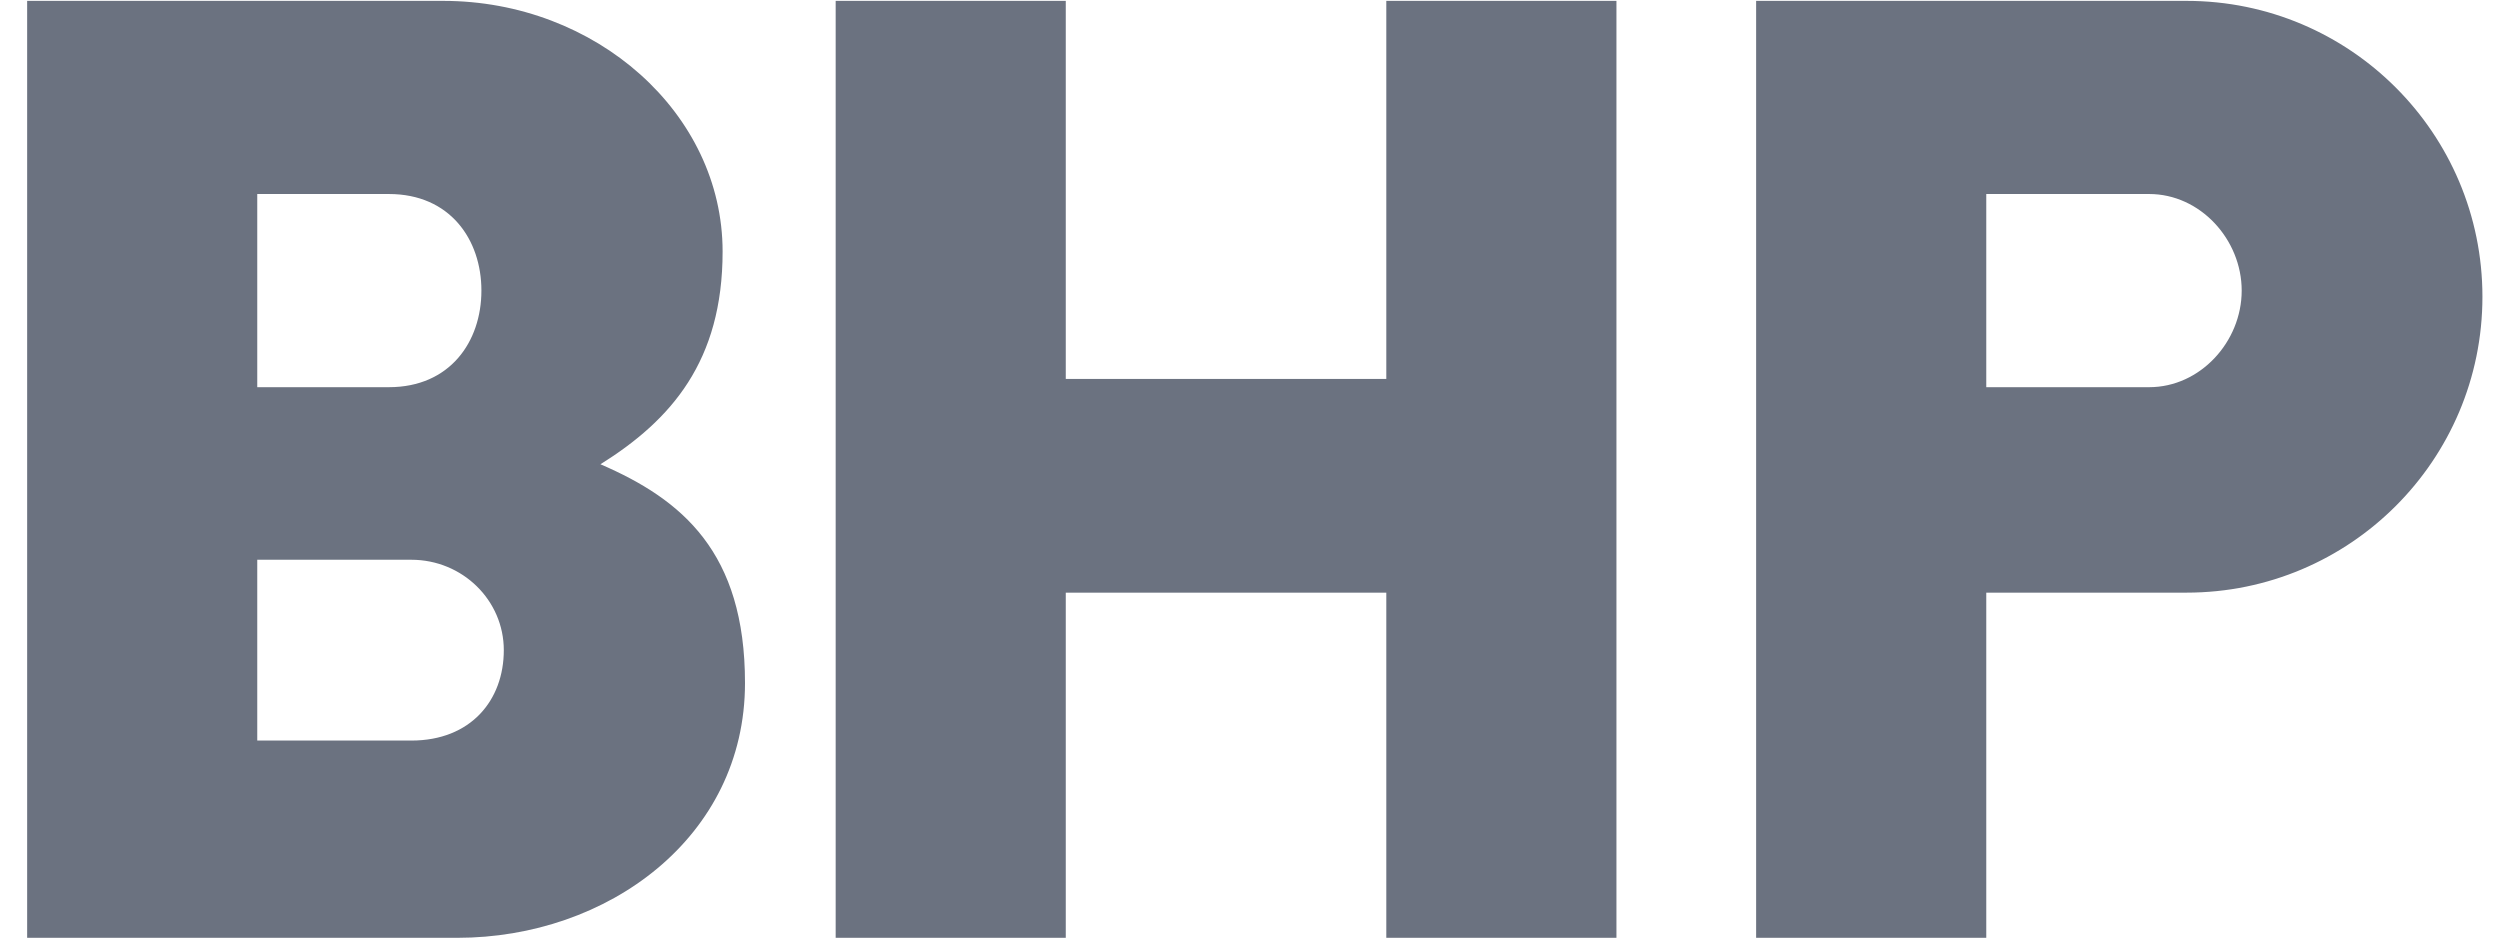
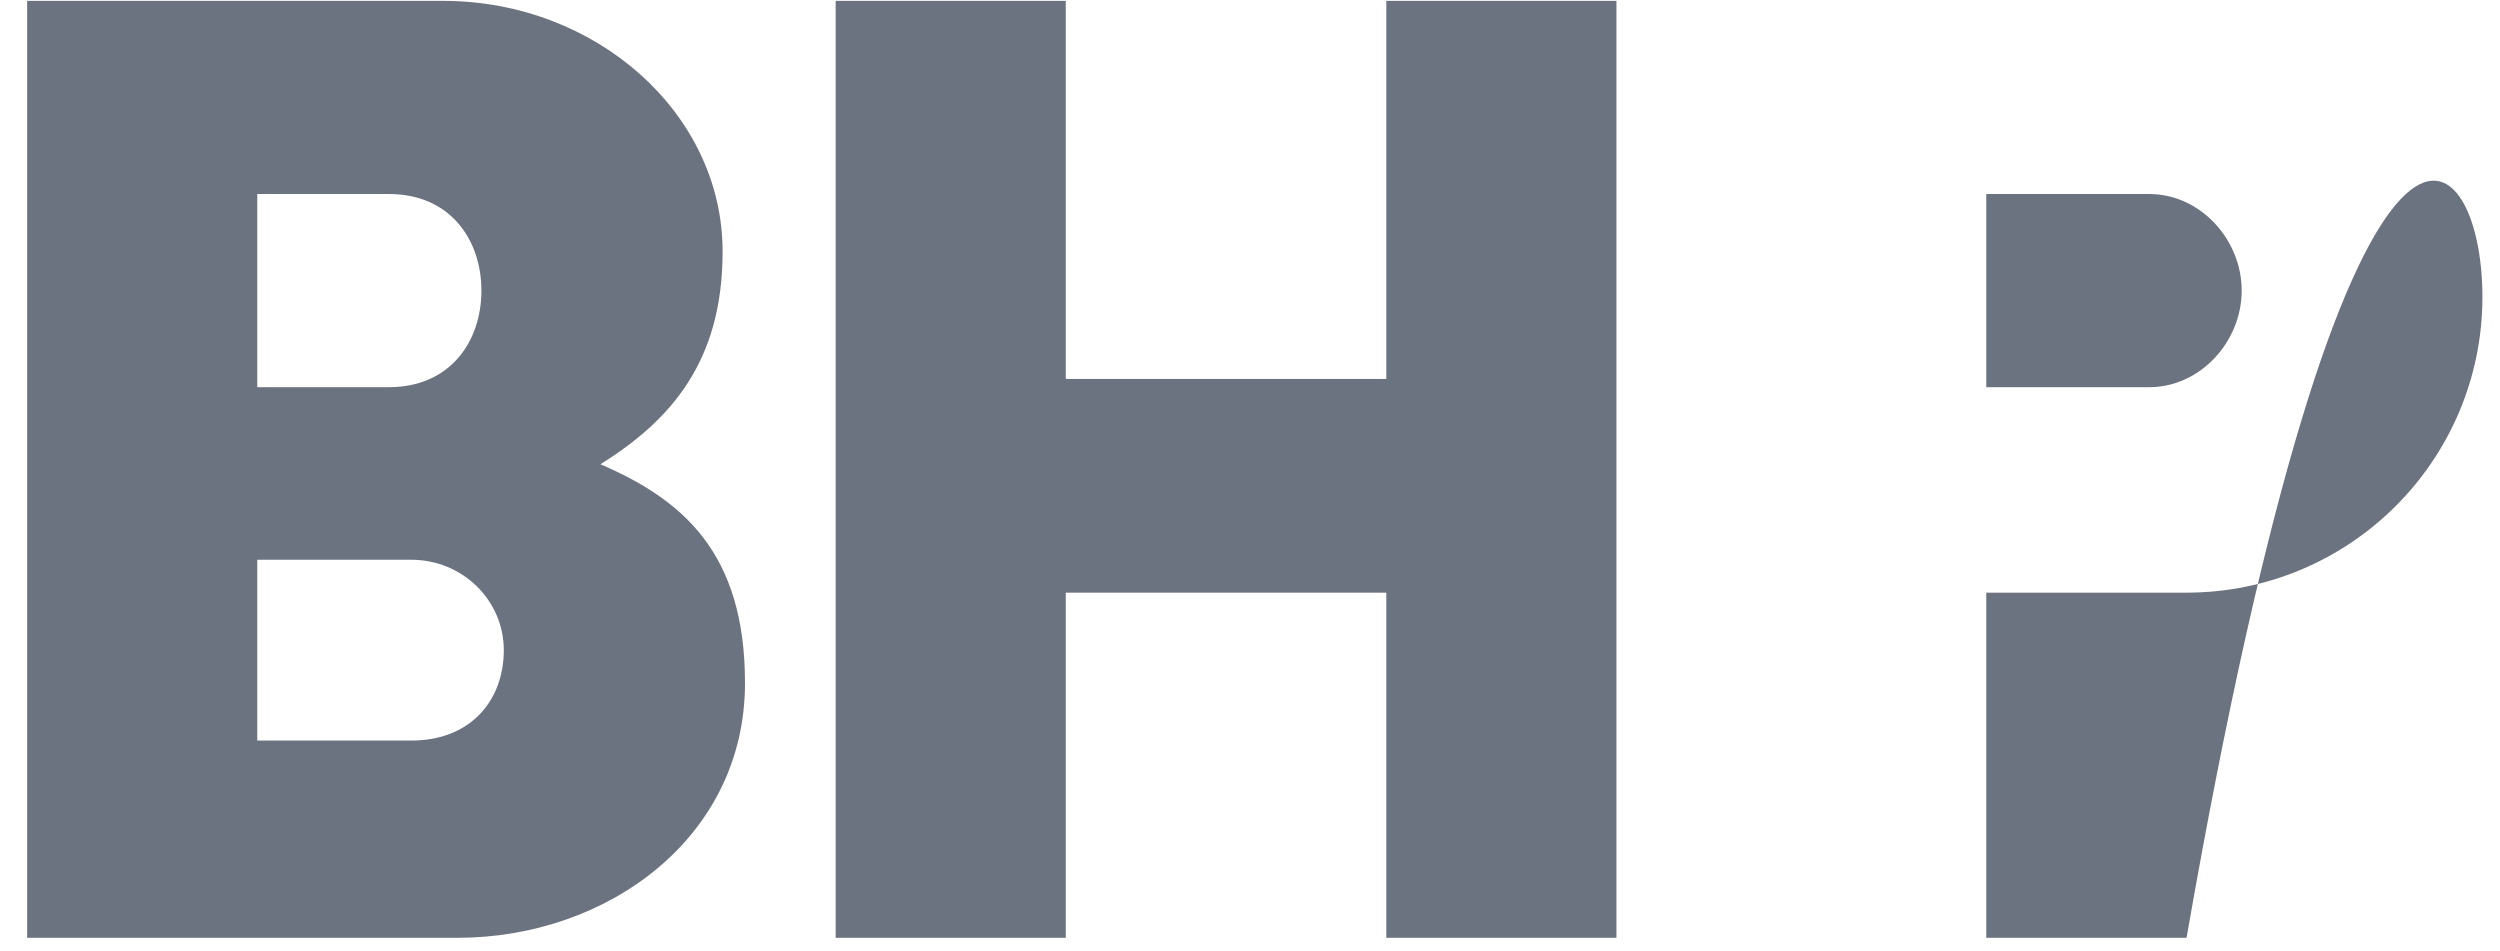
<svg xmlns="http://www.w3.org/2000/svg" width="71" height="27" viewBox="0 0 71 27" fill="none">
-   <path d="M11.046 5.51H7.306V10.996H11.046C12.78 10.996 13.672 9.703 13.672 8.253C13.672 6.803 12.78 5.51 11.046 5.51ZM11.682 15.897H7.306V21.032H11.682C13.374 21.032 14.308 19.883 14.308 18.465C14.308 17.047 13.133 15.897 11.682 15.897ZM21.158 19.398C21.158 23.791 17.243 26.634 12.989 26.634H0.771V0.025H12.586C16.922 0.025 20.522 3.213 20.522 7.144C20.522 10.256 19.066 11.927 17.053 13.185C19.379 14.188 21.158 15.686 21.158 19.398ZM39.371 0.025V10.762H30.268V0.025H23.733V26.634H30.268V16.831H39.371V26.634H45.907V0.025H39.371ZM61.038 5.51H56.41V10.996H61.038C62.488 10.996 63.664 9.703 63.664 8.253C63.664 6.803 62.488 5.51 61.038 5.51ZM70.501 8.428C70.501 13.069 66.738 16.831 62.098 16.831H56.41V26.634H49.874V0.025H62.098C66.738 0.025 70.501 3.787 70.501 8.428Z" fill="#6B7280" />
+   <path d="M11.046 5.51H7.306V10.996H11.046C12.78 10.996 13.672 9.703 13.672 8.253C13.672 6.803 12.78 5.51 11.046 5.51ZM11.682 15.897H7.306V21.032H11.682C13.374 21.032 14.308 19.883 14.308 18.465C14.308 17.047 13.133 15.897 11.682 15.897ZM21.158 19.398C21.158 23.791 17.243 26.634 12.989 26.634H0.771V0.025H12.586C16.922 0.025 20.522 3.213 20.522 7.144C20.522 10.256 19.066 11.927 17.053 13.185C19.379 14.188 21.158 15.686 21.158 19.398ZM39.371 0.025V10.762H30.268V0.025H23.733V26.634H30.268V16.831H39.371V26.634H45.907V0.025H39.371ZM61.038 5.51H56.41V10.996H61.038C62.488 10.996 63.664 9.703 63.664 8.253C63.664 6.803 62.488 5.51 61.038 5.51ZM70.501 8.428C70.501 13.069 66.738 16.831 62.098 16.831H56.41V26.634H49.874H62.098C66.738 0.025 70.501 3.787 70.501 8.428Z" fill="#6B7280" />
</svg>